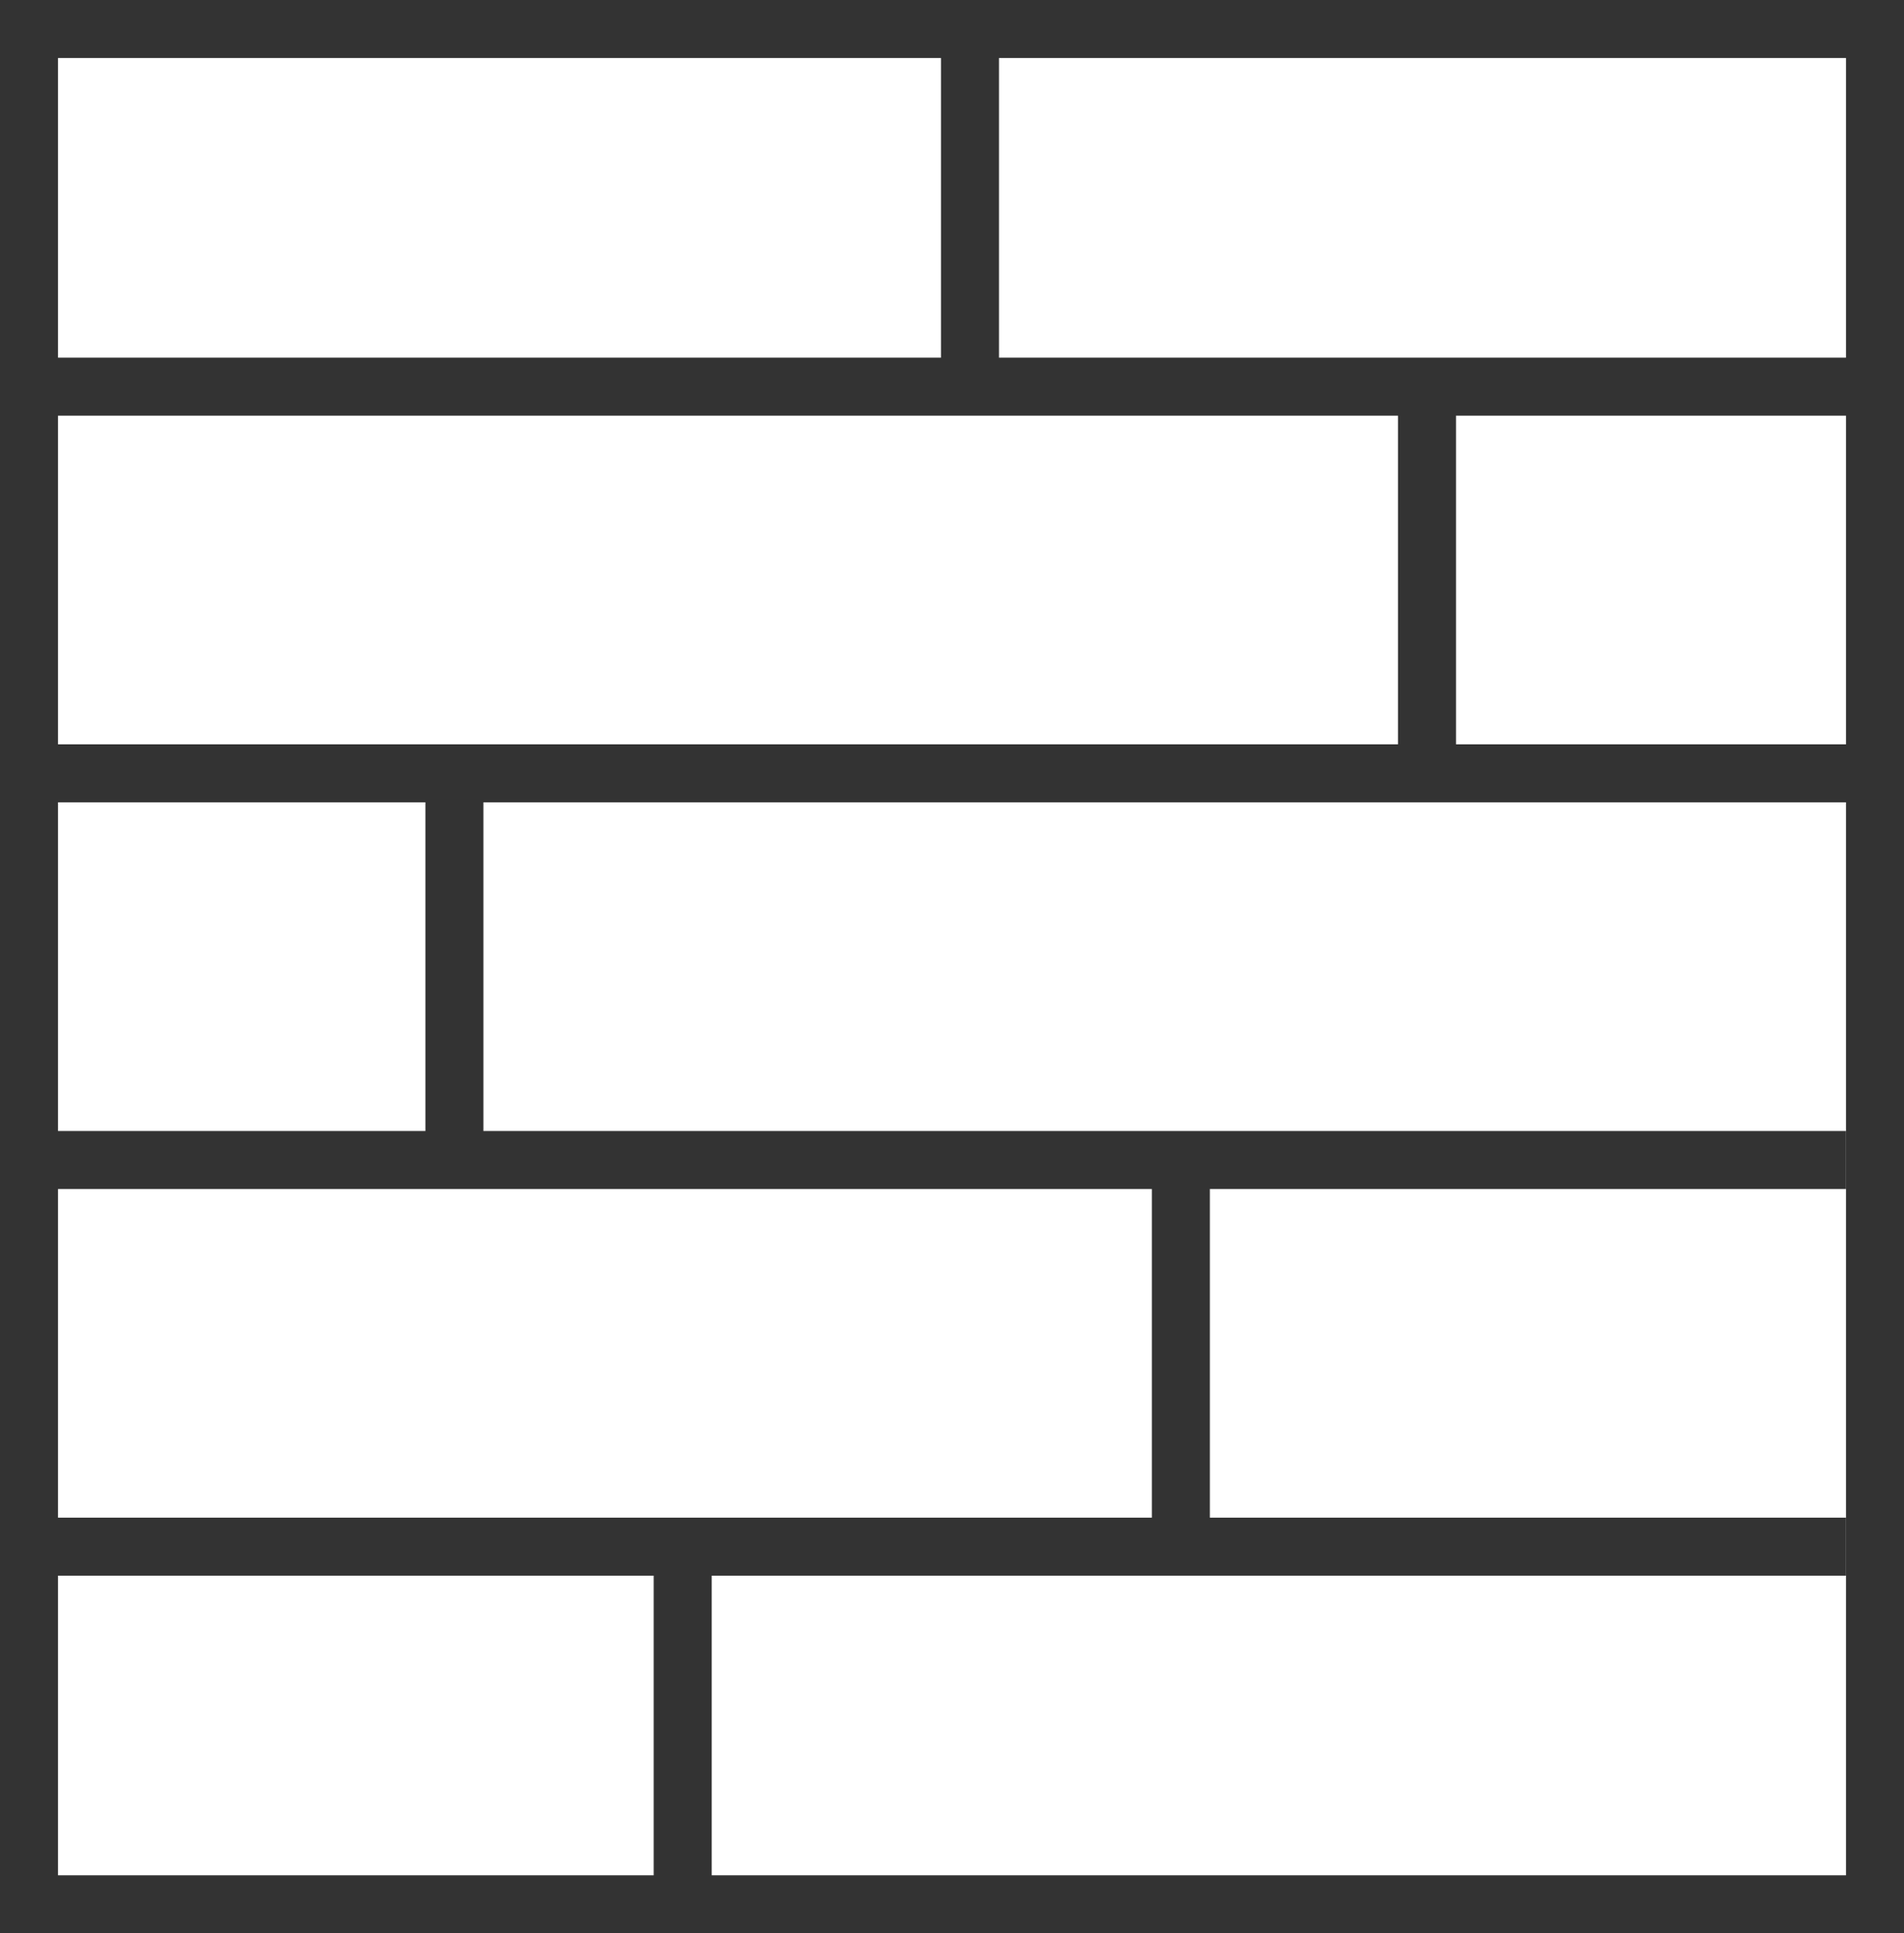
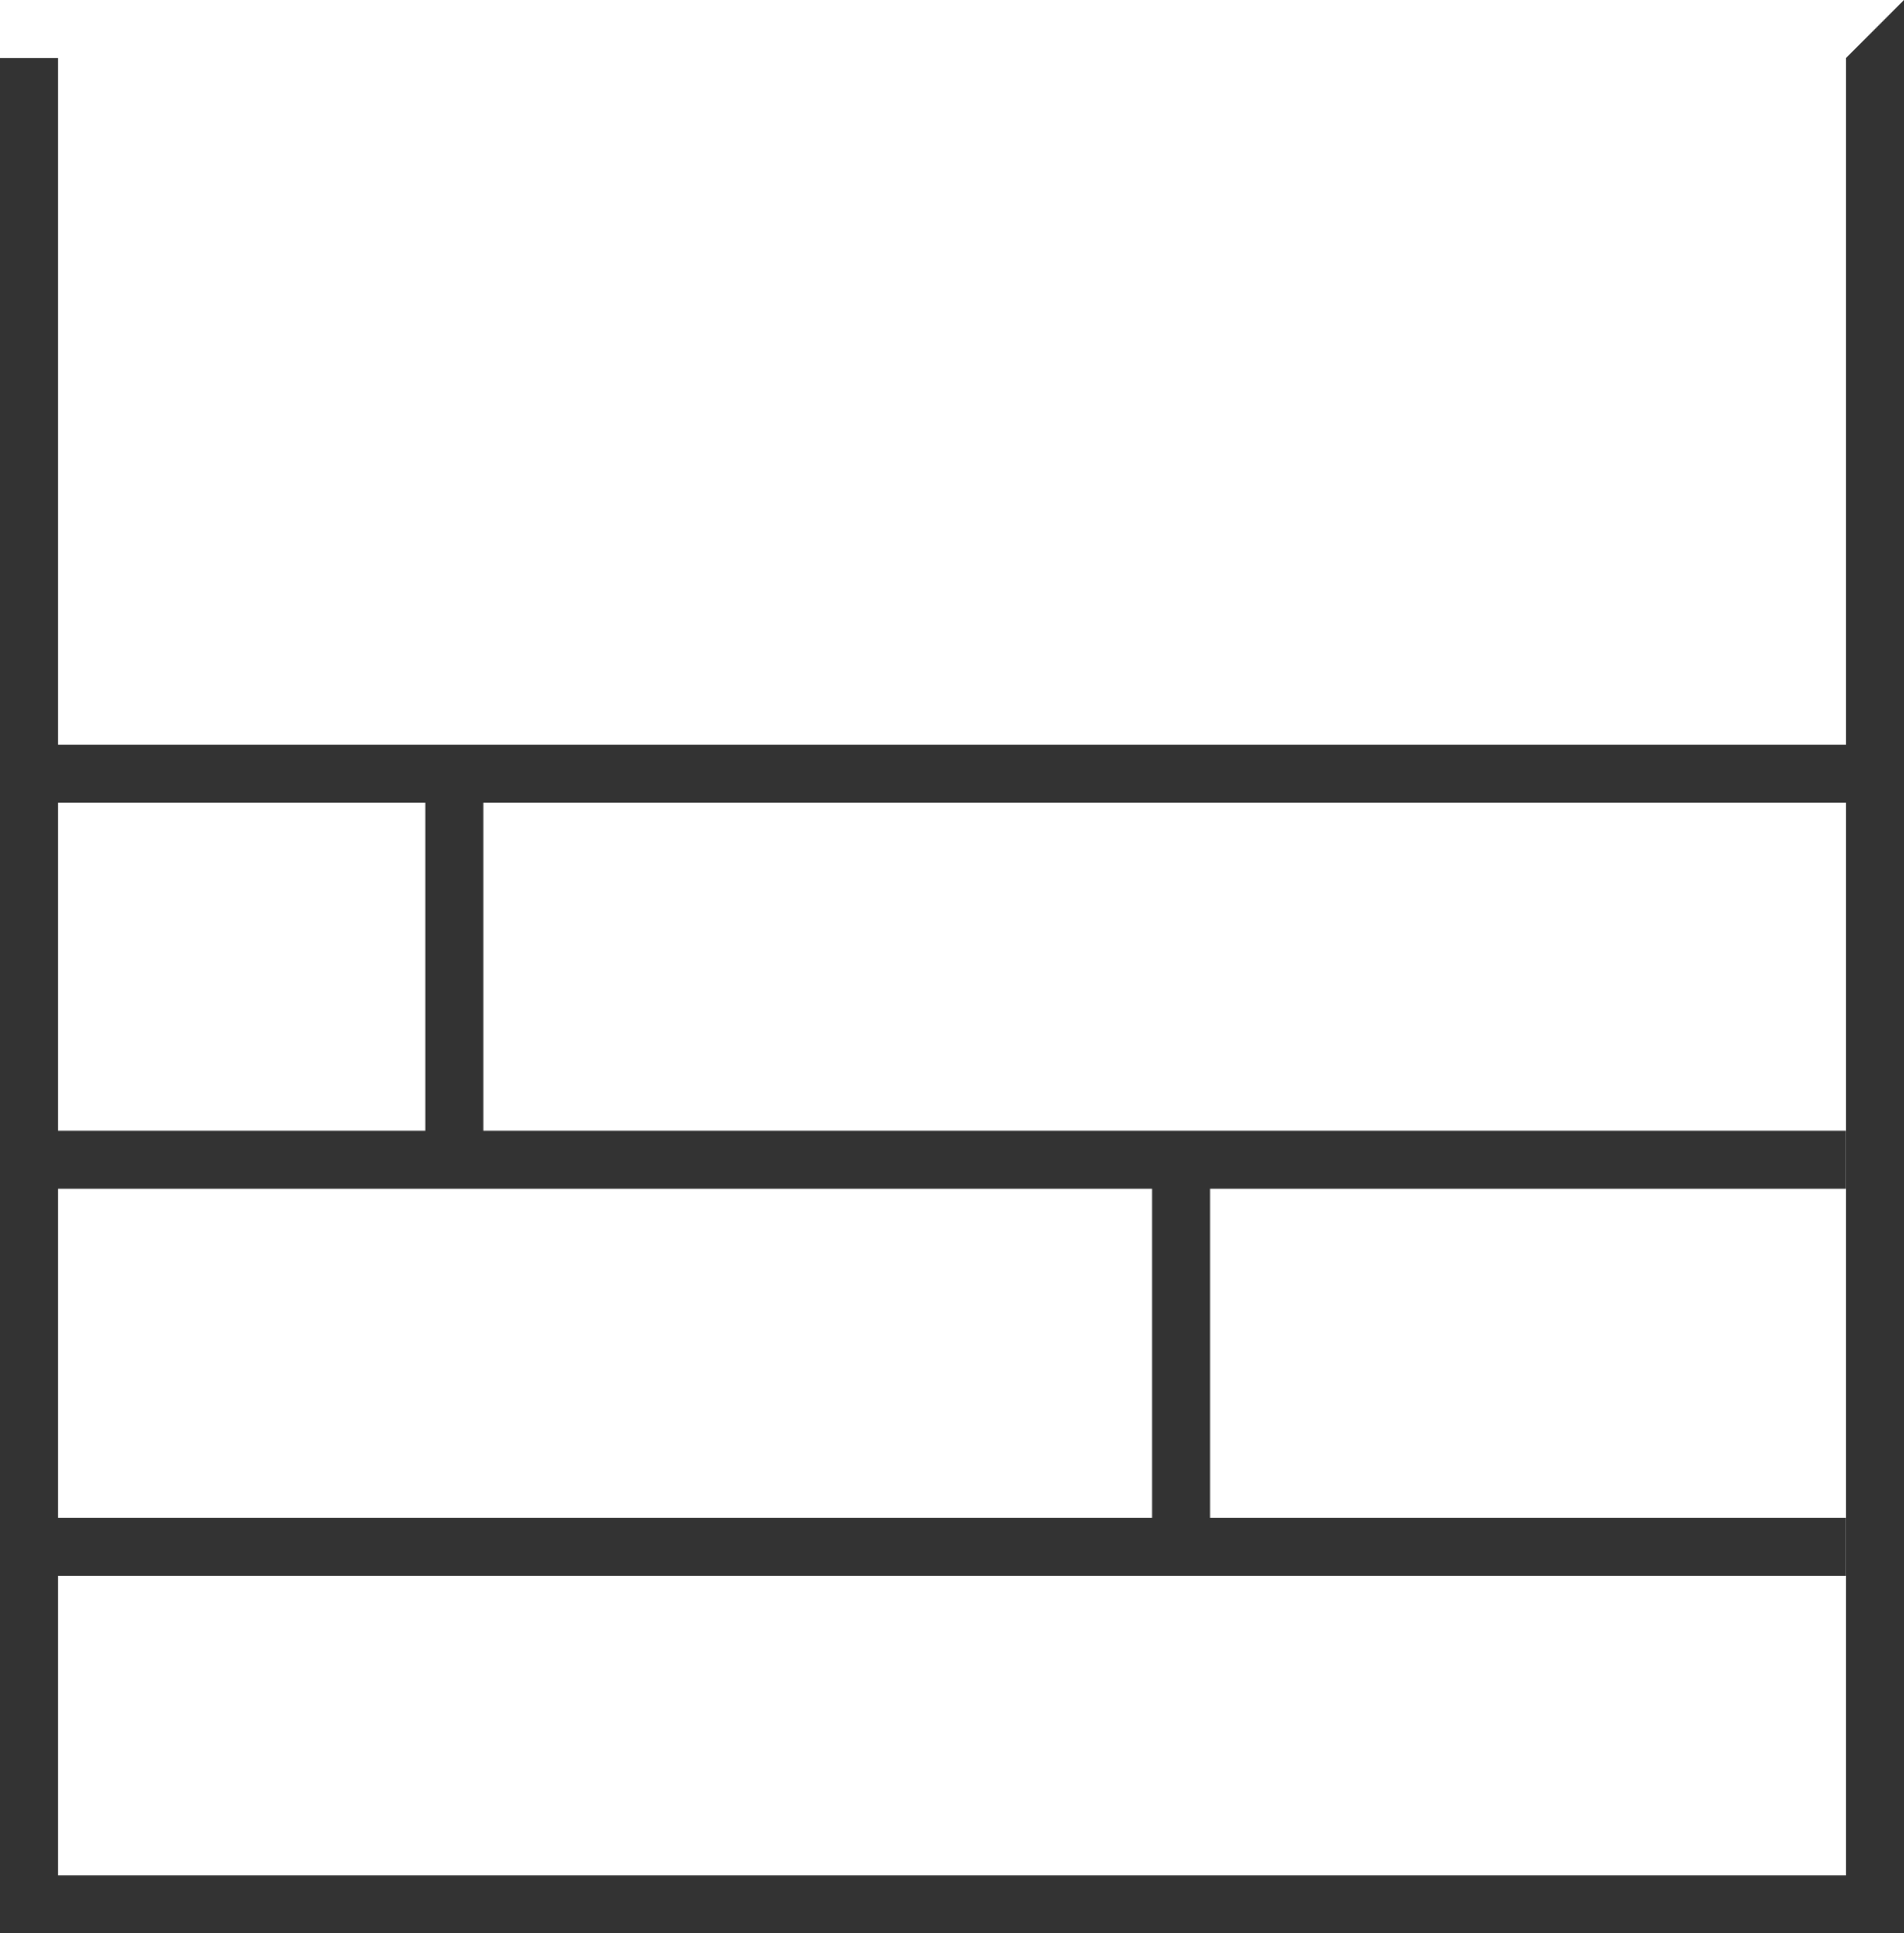
<svg xmlns="http://www.w3.org/2000/svg" version="1.1" id="Calque_1" x="0px" y="0px" width="131.312px" height="133.279px" viewBox="0 0 131.312 133.279" enable-background="new 0 0 131.312 133.279" xml:space="preserve">
  <g>
-     <path fill="#333333" d="M127.312,4v125.279H4V4H127.312 M131.312,0H0v133.279h131.312V0L131.312,0z" />
+     <path fill="#333333" d="M127.312,4v125.279H4V4H127.312 H0v133.279h131.312V0L131.312,0z" />
  </g>
  <line fill="none" stroke="#333333" stroke-width="4" stroke-miterlimit="10" x1="132.296" y1="53.311" x2="-0.984" y2="53.311" />
-   <line fill="none" stroke="#333333" stroke-width="4" stroke-miterlimit="10" x1="66.896" y1="1.431" x2="66.896" y2="26.656" />
-   <line fill="none" stroke="#333333" stroke-width="4" stroke-miterlimit="10" x1="47.084" y1="107.623" x2="47.084" y2="129.99" />
  <line fill="none" stroke="#333333" stroke-width="4" stroke-miterlimit="10" x1="31.338" y1="54.55" x2="31.338" y2="79.968" />
-   <line fill="none" stroke="#333333" stroke-width="4" stroke-miterlimit="10" x1="98.414" y1="26.656" x2="98.414" y2="53.311" />
  <line fill="none" stroke="#333333" stroke-width="4" stroke-miterlimit="10" x1="81.44" y1="79.968" x2="81.44" y2="104.774" />
-   <line fill="none" stroke="#333333" stroke-width="4" stroke-miterlimit="10" x1="131.795" y1="26.656" x2="1.999" y2="26.656" />
  <line fill="none" stroke="#333333" stroke-width="4" stroke-miterlimit="10" x1="127.311" y1="79.968" x2="-0.484" y2="79.968" />
  <line fill="none" stroke="#333333" stroke-width="4" stroke-miterlimit="10" x1="127.311" y1="106.623" x2="-0.484" y2="106.623" />
</svg>